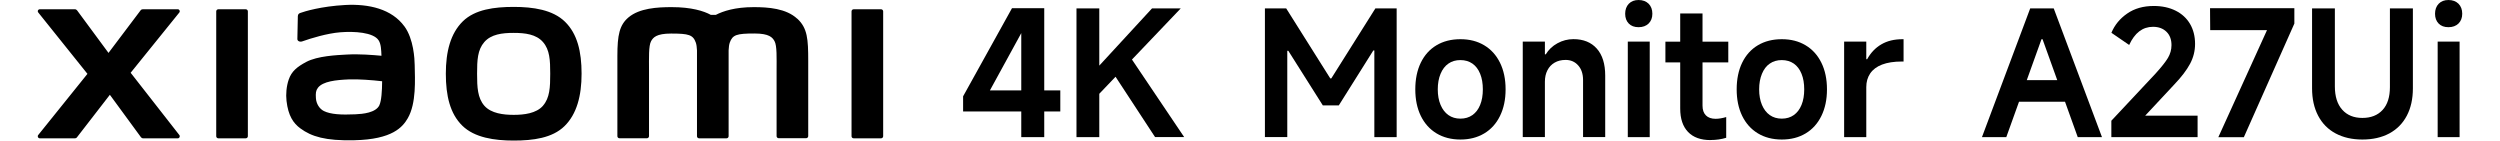
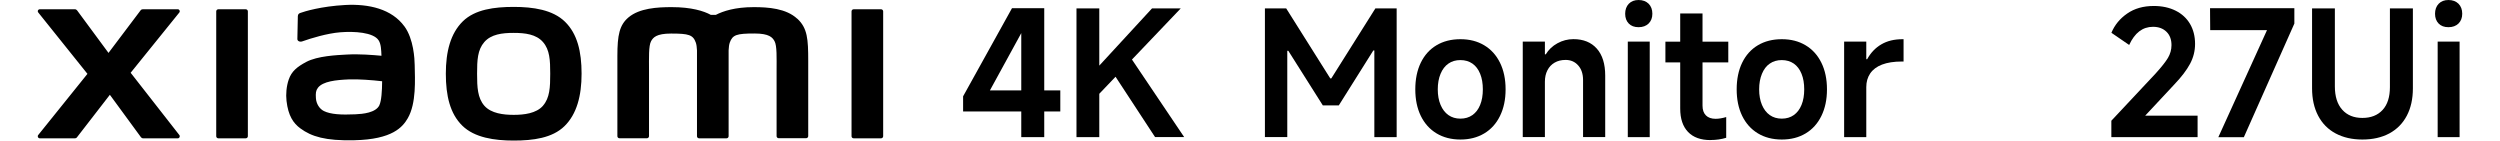
<svg xmlns="http://www.w3.org/2000/svg" id="a" width="456" height="25.74" viewBox="0 0 456 25.74">
  <path d="M93.7,1.26c-3.53,0-7.06,.45-9.29,2.64-2.23,2.2-3.09,5.5-3.09,9.54s.77,7.29,3,9.48c2.23,2.19,5.86,2.72,9.38,2.72s7.04-.45,9.27-2.64c2.23-2.19,3.11-5.52,3.11-9.56s-.78-7.27-3.01-9.46c-2.23-2.2-5.84-2.72-9.37-2.72Zm5.35,18.02c-1.24,1.42-3.49,1.67-5.35,1.67s-4.1-.25-5.35-1.66c-1.24-1.42-1.33-3.37-1.33-5.84s.08-4.36,1.32-5.78c1.24-1.42,3.24-1.67,5.35-1.67s4.11,.25,5.35,1.67c1.24,1.42,1.32,3.32,1.32,5.78s-.08,4.41-1.32,5.83ZM44.82,1.69h-4.99c-.21,0-.39,.17-.39,.38V24.85c0,.21,.17,.38,.39,.38h4.99c.21,0,.39-.17,.39-.38V2.07c0-.21-.18-.38-.39-.38ZM23.84,13.26L32.71,2.28c.19-.24,.02-.59-.28-.59h-6.39c-.15,0-.3,.07-.39,.19l-5.86,7.77L14.06,1.89c-.09-.12-.24-.2-.39-.2H7.26c-.31,0-.48,.35-.28,.59L15.95,13.47,6.96,24.64c-.18,.24-.01,.59,.29,.59h6.41c.16,0,.3-.07,.39-.2l5.99-7.74,5.67,7.74c.09,.12,.24,.2,.39,.2h6.33c.3,0,.47-.35,.29-.59l-8.89-11.37ZM145.42,3.42c-2.03-1.89-5.3-2.12-7.94-2.12-3.41,0-5.59,.73-6.91,1.41h-.92c-1.29-.71-3.56-1.41-7.13-1.41-2.64,0-5.88,.19-7.88,1.87-1.65,1.39-2.03,3.23-2.03,7.03v14.64c0,.21,.17,.38,.39,.38h4.99c.21,0,.39-.17,.39-.38v-.05s0-9.26,0-12c0-2.17-.09-4.44,.38-5.28,.37-.66,.94-1.39,3.65-1.39,3.23,0,4,.23,4.51,1.66,.12,.34,.18,.82,.21,1.41v15.66c0,.21,.17,.38,.39,.38h4.99c.21,0,.39-.17,.39-.38V9.18c.03-.59,.09-1.07,.21-1.41,.51-1.43,1.27-1.66,4.51-1.66,2.71,0,3.28,.73,3.65,1.39,.47,.84,.38,3.11,.38,5.28,0,2.74,0,12,0,12v.05c0,.21,.17,.38,.39,.38h4.99c.21,0,.39-.17,.39-.38V11.09c0-3.93-.13-5.95-1.98-7.67Zm-71.65,1.4c-2.31-3.18-6.48-4.14-10.8-3.91-4.39,.24-7.44,1.17-8.22,1.46-.49,.18-.42,.6-.43,.85-.02,.84-.08,3.01-.08,3.9,0,.39,.48,.57,.88,.43,1.6-.57,4.55-1.47,6.93-1.66,2.56-.21,6.04,0,7,1.45,.46,.69,.48,1.75,.53,2.83-1.6-.14-3.97-.35-6.32-.22-1.83,.1-5.34,.25-7.41,1.35-1.68,.9-2.67,1.71-3.19,3.22-.42,1.22-.54,2.68-.4,3.88,.31,2.72,1.25,4.08,2.53,5.02,2.02,1.49,4.56,2.28,9.82,2.16,7-.15,8.84-2.42,9.77-4.02,1.58-2.74,1.31-7.06,1.26-9.71-.02-1.1-.18-4.72-1.87-7.04Zm-4.56,14.36c-.66,1.39-3.01,1.61-4.41,1.67-2.58,.12-4.48,.01-5.71-.59-.82-.4-1.41-1.33-1.47-2.37-.05-.89-.03-1.35,.37-1.88,.91-1.18,3.28-1.43,5.71-1.53,1.64-.06,4.16,.12,6,.34-.01,1.78-.13,3.58-.5,4.36ZM160.7,1.69h-4.99c-.21,0-.39,.17-.39,.38V24.85c0,.21,.17,.38,.39,.38h4.99c.21,0,.39-.17,.39-.38V2.07c0-.21-.18-.38-.39-.38Z" />
  <g>
    <path d="M190.47,25.01h-4.19V3.72h1.27l-6.99,12.77h12.84v3.84h-17.73v-2.76L184.59,1.49h5.88V25.01Z" />
    <path d="M200.51,1.53V25.01h-4.16V1.53h4.16Zm-1.18,11.72l10.8-11.72h5.24l-15.98,16.75-.06-5.02Zm3.34-.48l3.18-2.83,10.14,15.06h-5.31l-8.01-12.23Z" />
    <path d="M230.72,25.01V1.53h3.88l8.04,12.77h.19l8.04-12.77h3.88V25.01h-4.07V9.21h-.19l-6.29,10.01h-2.92l-6.29-9.95h-.19v15.73h-4.07Z" />
    <path d="M266.38,25.45c-1.67,0-3.13-.38-4.37-1.13-1.24-.75-2.19-1.82-2.86-3.19-.67-1.38-1-2.99-1-4.83s.33-3.48,1-4.86c.67-1.38,1.62-2.44,2.86-3.18,1.24-.74,2.7-1.11,4.37-1.11s3.1,.37,4.34,1.11c1.24,.74,2.2,1.8,2.88,3.18,.68,1.38,1.02,3,1.02,4.86s-.34,3.46-1.02,4.85c-.68,1.39-1.64,2.45-2.88,3.19-1.24,.74-2.69,1.11-4.34,1.11Zm0-3.81c.85,0,1.58-.22,2.19-.65s1.09-1.05,1.41-1.86c.33-.8,.49-1.75,.49-2.83s-.16-2.03-.49-2.84c-.33-.82-.8-1.43-1.41-1.86-.61-.42-1.34-.64-2.19-.64s-1.58,.21-2.19,.64c-.61,.42-1.09,1.04-1.43,1.86-.34,.82-.51,1.76-.51,2.84s.17,2.02,.51,2.83c.34,.81,.82,1.43,1.43,1.86s1.34,.65,2.19,.65Z" />
    <path d="M277.75,25.01V7.59h4.04v2.32h.16c.51-.85,1.22-1.52,2.13-2.02,.91-.5,1.89-.75,2.92-.75,1.82,0,3.24,.58,4.26,1.73,1.02,1.15,1.53,2.79,1.53,4.91v11.22h-4.04V14.58c0-1.1-.3-1.99-.89-2.65-.59-.67-1.36-1-2.29-1-.76,0-1.43,.16-2,.49-.57,.33-1.01,.79-1.32,1.4-.31,.6-.46,1.3-.46,2.08v10.1h-4.04Z" />
    <path d="M301.39,2.51c0,.74-.23,1.33-.68,1.78-.46,.44-1.06,.67-1.83,.67s-1.36-.22-1.8-.67c-.43-.45-.65-1.04-.65-1.78s.22-1.37,.67-1.83c.45-.46,1.04-.68,1.78-.68s1.37,.23,1.83,.68c.45,.46,.68,1.06,.68,1.83Zm-.48,22.5h-4V7.59h4V25.01Z" />
    <path d="M303.77,11.38v-3.78h11.47v3.78h-11.47Zm8.23,14.17c-1.78,0-3.15-.49-4.1-1.48-.95-.99-1.43-2.41-1.43-4.27V2.45h4.07V19.29c0,.76,.21,1.35,.62,1.76,.41,.41,1,.62,1.76,.62,.59,0,1.24-.11,1.94-.32v3.78c-.87,.27-1.82,.41-2.86,.41Z" />
    <path d="M325,25.45c-1.67,0-3.13-.38-4.37-1.13-1.24-.75-2.19-1.82-2.86-3.19-.67-1.38-1-2.99-1-4.83s.33-3.48,1-4.86c.67-1.38,1.62-2.44,2.86-3.18,1.24-.74,2.7-1.11,4.37-1.11s3.1,.37,4.34,1.11c1.24,.74,2.2,1.8,2.88,3.18,.68,1.38,1.02,3,1.02,4.86s-.34,3.46-1.02,4.85c-.68,1.39-1.64,2.45-2.88,3.19-1.24,.74-2.68,1.11-4.34,1.11Zm0-3.81c.85,0,1.58-.22,2.19-.65s1.08-1.05,1.41-1.86c.33-.8,.49-1.75,.49-2.83s-.16-2.03-.49-2.84c-.33-.82-.8-1.43-1.41-1.86-.61-.42-1.35-.64-2.19-.64s-1.58,.21-2.19,.64c-.62,.42-1.09,1.04-1.43,1.86-.34,.82-.51,1.76-.51,2.84s.17,2.02,.51,2.83c.34,.81,.82,1.43,1.43,1.86,.61,.43,1.34,.65,2.19,.65Z" />
    <path d="M336.37,25.01V7.59h4.04v3.21h.16c.64-1.16,1.49-2.07,2.57-2.7,1.08-.64,2.37-.95,3.88-.95h.19v4.07h-.29c-1.46,0-2.68,.19-3.64,.56-.96,.37-1.68,.91-2.16,1.62-.48,.71-.71,1.54-.71,2.49v9.12h-4.04Z" />
-     <path d="M361.51,25.01l8.8-23.48h4.29l8.8,23.48h-4.42l-6.42-17.86h-.19l-6.42,17.86h-4.45Zm15.92-10.39l1.05,3.94h-11.85l.99-3.94h9.82Z" />
    <path d="M392.71,4.89c-.95,0-1.79,.28-2.51,.83-.72,.55-1.33,1.38-1.84,2.48l-3.24-2.22c.59-1.42,1.55-2.59,2.88-3.51,1.32-.92,2.94-1.38,4.85-1.38,1.52,0,2.85,.29,3.99,.86s2.01,1.38,2.62,2.41c.61,1.04,.92,2.26,.92,3.65,0,1.27-.3,2.48-.91,3.62s-1.56,2.4-2.88,3.78l-7.12,7.63-.86-1.94h12.23v3.91h-15.73v-2.99l8.07-8.61c1.08-1.19,1.83-2.14,2.26-2.86,.42-.72,.64-1.49,.64-2.32,0-1.02-.3-1.83-.91-2.43s-1.43-.91-2.46-.91Z" />
    <path d="M404.63,25.01l8.87-19.51h-10.36l-.03-4h15.38v2.8l-9.21,20.72h-4.64Z" />
    <path d="M430.9,21.51c1.57,0,2.8-.49,3.69-1.46,.89-.97,1.33-2.36,1.33-4.16V1.53h4.19v14.58c0,1.93-.37,3.6-1.11,5-.74,1.41-1.81,2.48-3.19,3.23-1.39,.74-3.03,1.11-4.91,1.11s-3.49-.37-4.88-1.11c-1.39-.74-2.45-1.82-3.19-3.23-.74-1.41-1.11-3.08-1.11-5V1.53h4.16V15.76c0,1.84,.45,3.26,1.35,4.26,.9,1,2.12,1.49,3.67,1.49Z" />
    <path d="M449.11,2.51c0,.74-.23,1.33-.68,1.78-.46,.44-1.06,.67-1.83,.67s-1.36-.22-1.8-.67c-.43-.45-.65-1.04-.65-1.78s.22-1.37,.67-1.83c.45-.46,1.04-.68,1.78-.68s1.37,.23,1.83,.68c.45,.46,.68,1.06,.68,1.83Zm-.48,22.5h-4V7.59h4V25.01Z" />
  </g>
</svg>